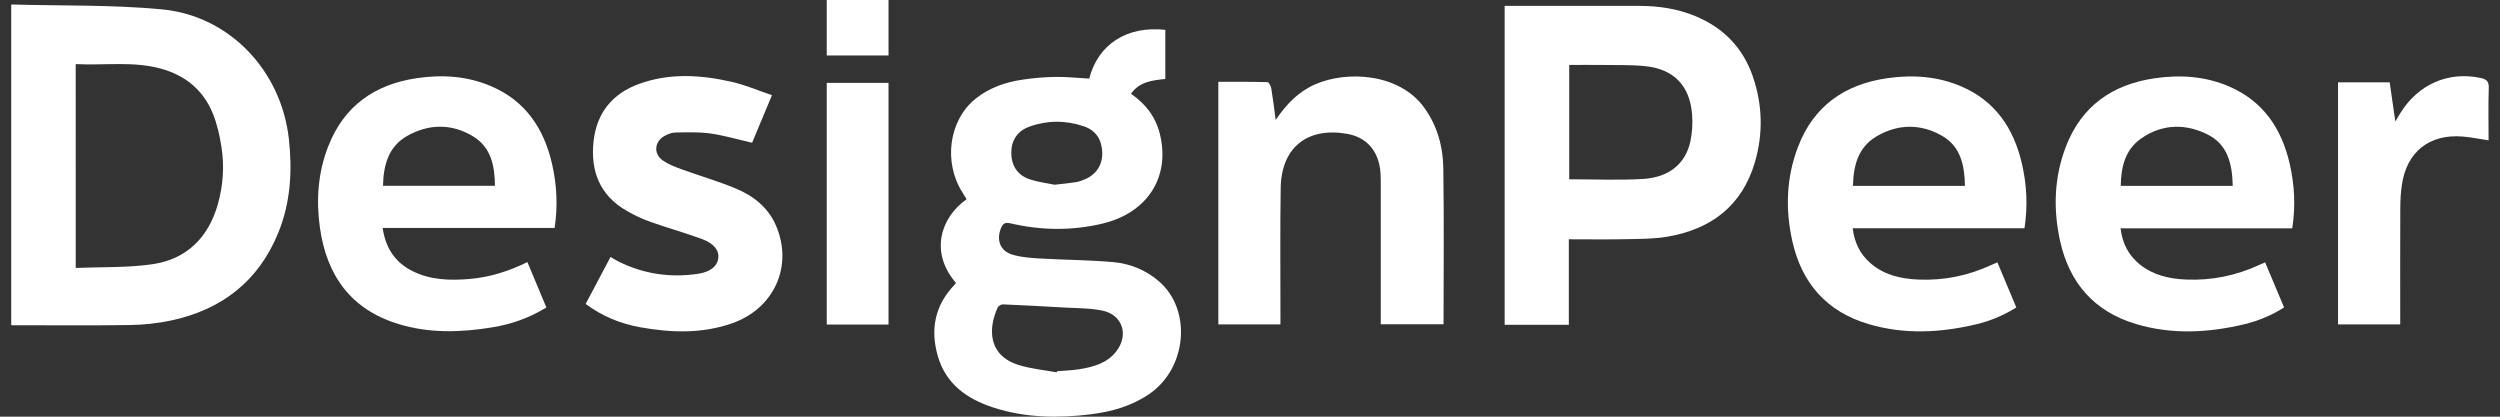
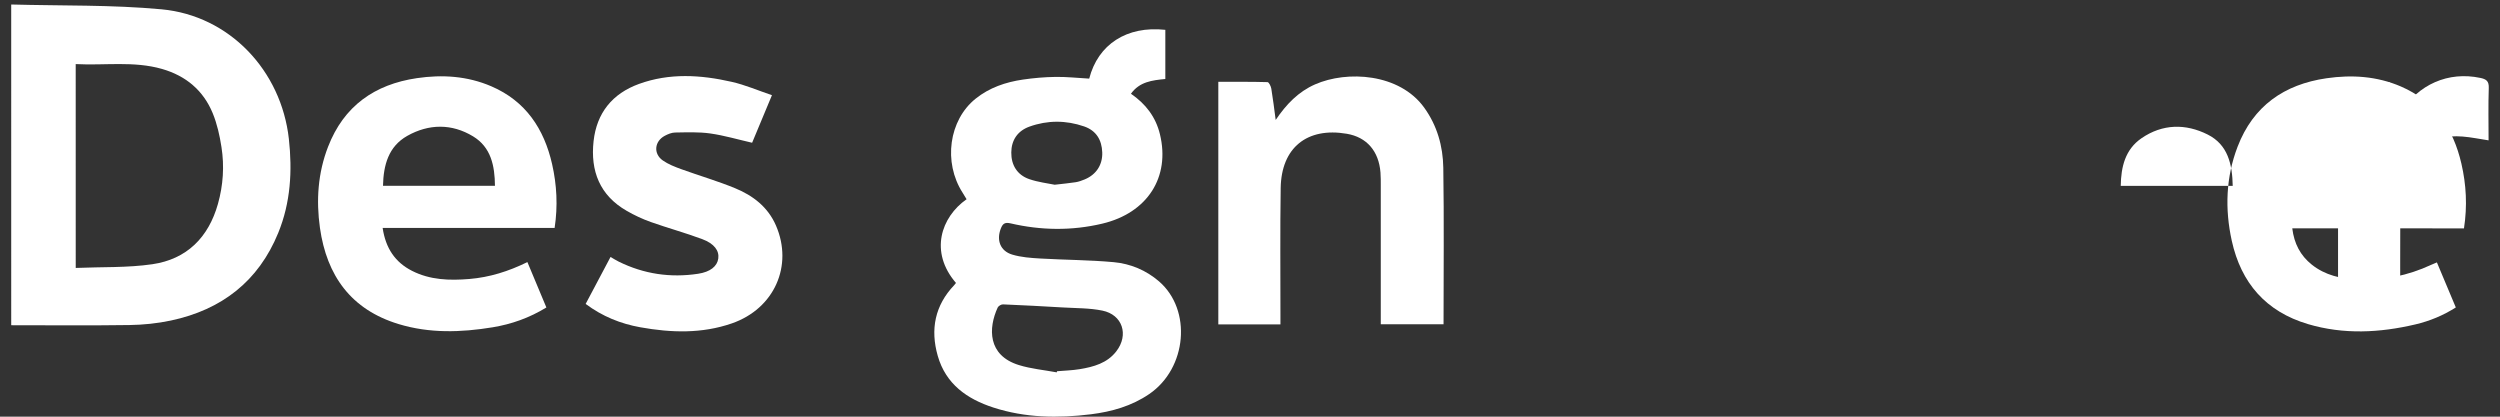
<svg xmlns="http://www.w3.org/2000/svg" fill="none" height="20" viewBox="0 0 120 20" width="120">
  <rect x="0" y="0" width="120" height="20" fill="#333333" stroke="none" />
  <g fill="#fff">
    <path d="m52.282 3.775c.422-1.646 1.804-2.545 3.654-2.343v2.36c-.633.061-1.24.132-1.65.708.708.486 1.191 1.116 1.391 1.944.501 2.059-.599 3.777-2.768 4.291-1.467.348-2.942.326-4.405-.014-.284-.065-.379.028-.466.253-.216.557-.025 1.075.55 1.247.431.129.899.162 1.352.188 1.172.068 2.35.068 3.519.175.803.074 1.552.385 2.176.924 1.585 1.371 1.341 4.166-.469 5.404-.846.579-1.802.849-2.804.974-1.579.196-3.15.172-4.677-.323-1.267-.41-2.287-1.127-2.673-2.481-.362-1.267-.14-2.422.793-3.398.031-.033.056-.07.082-.102-1.285-1.492-.716-3.158.509-4.019-.064-.102-.126-.21-.192-.314-.936-1.46-.658-3.485.627-4.513.661-.53 1.439-.793 2.262-.915.522-.076 1.052-.123 1.58-.129.526-.008 1.052.051 1.607.082zm-1.559 14.098c.005-.019.011-.037.016-.054.363-.031.728-.04 1.087-.099.667-.11 1.319-.287 1.759-.859.609-.792.296-1.755-.672-1.952-.615-.126-1.257-.113-1.889-.151-.959-.058-1.92-.107-2.88-.148-.085-.003-.219.076-.255.152-.452.985-.489 2.292 1.012 2.759.587.183 1.212.238 1.821.352zm-.104-9.005c.425-.05.719-.075 1.008-.121.149-.023.296-.076.436-.134.556-.23.866-.702.845-1.3-.022-.596-.287-1.042-.868-1.244-.872-.301-1.757-.304-2.627.009-.576.208-.866.655-.871 1.241-.006.603.281 1.079.865 1.28.427.148.886.199 1.212.267z" />
    <path d="m.538.216c2.425.067 4.834.009 7.217.231 3.266.304 5.744 2.947 6.11 6.216.172 1.545.084 3.061-.508 4.511-.95 2.331-2.721 3.694-5.152 4.211-.652.138-1.327.208-1.993.217-1.881.028-3.764.009-5.674.009zm3.097 12.645c1.245-.053 2.477-.003 3.676-.178 1.655-.241 2.698-1.286 3.151-2.898.251-.894.312-1.811.169-2.725-.085-.551-.21-1.113-.421-1.627-.452-1.098-1.293-1.797-2.434-2.124-1.36-.39-2.748-.158-4.142-.233z" />
-     <path d="m75.304 11.485v4.106h-3.081v-15.308h.318 6.144c.925 0 1.827.132 2.689.489 1.346.557 2.284 1.514 2.76 2.893.47 1.363.504 2.755.098 4.132-.619 2.096-2.116 3.214-4.215 3.567-.646.109-1.312.102-1.97.117-.894.019-1.788.005-2.743.005zm.02-2.879c1.192 0 2.356.051 3.514-.014 1.276-.071 2.071-.73 2.302-1.815.087-.408.113-.843.082-1.261-.102-1.399-.871-2.202-2.262-2.342-.688-.068-1.385-.045-2.077-.056-.514-.008-1.028 0-1.56 0v5.489z" />
    <path d="m18.367 10.941c.144.974.598 1.646 1.409 2.059.872.444 1.808.47 2.757.391.961-.081 1.866-.36 2.782-.811.306.731.605 1.449.911 2.179-.813.497-1.672.803-2.583.952-1.512.248-3.021.297-4.508-.155-2.287-.694-3.454-2.325-3.778-4.62-.186-1.323-.098-2.632.39-3.891.756-1.955 2.232-2.995 4.266-3.294 1.219-.179 2.423-.102 3.567.39 1.65.708 2.535 2.039 2.921 3.738.225.994.281 2.003.121 3.061h-8.257zm5.391-2.022c-.009-.963-.189-1.854-1.054-2.376-1.021-.618-2.122-.603-3.154-.022-.903.509-1.144 1.399-1.166 2.396h5.374z" />
-     <path d="m97.176 10.957h-8.246c.085.693.354 1.244.852 1.675.655.568 1.451.75 2.29.787 1.232.054 2.409-.186 3.528-.707.074-.034.151-.065.275-.118.3.714.598 1.422.908 2.163-.604.382-1.25.649-1.936.812-1.72.407-3.446.495-5.16-.014-2.012-.596-3.21-1.967-3.659-3.997-.337-1.526-.286-3.044.278-4.512.75-1.958 2.234-2.994 4.267-3.29 1.219-.177 2.423-.099 3.567.391 1.638.703 2.521 2.022 2.911 3.705.233 1.003.29 2.025.124 3.106zm-2.858-2.037c-.02-.977-.2-1.88-1.091-2.396-1.031-.596-2.13-.582-3.154.022-.875.516-1.113 1.394-1.13 2.376h5.377z" />
-     <path d="m110.029 10.959h-8.243c.089.733.389 1.306.935 1.742.644.514 1.409.683 2.209.717 1.232.053 2.409-.188 3.527-.708.074-.034.15-.064.271-.115.302.716.598 1.424.908 2.162-.605.385-1.252.652-1.938.814-1.72.405-3.446.494-5.16-.015-2.012-.598-3.209-1.969-3.656-4-.335-1.526-.284-3.044.279-4.513.751-1.958 2.236-2.992 4.269-3.287 1.219-.177 2.422-.099 3.568.394 1.637.705 2.519 2.025 2.907 3.708.231 1.003.29 2.023.123 3.104zm-2.858-2.036c-.021-1.04-.231-1.975-1.198-2.463-1.065-.536-2.173-.516-3.179.174-.784.537-.984 1.371-.998 2.289z" />
+     <path d="m110.029 10.959c.089.733.389 1.306.935 1.742.644.514 1.409.683 2.209.717 1.232.053 2.409-.188 3.527-.708.074-.034.15-.064.271-.115.302.716.598 1.424.908 2.162-.605.385-1.252.652-1.938.814-1.72.405-3.446.494-5.16-.015-2.012-.598-3.209-1.969-3.656-4-.335-1.526-.284-3.044.279-4.513.751-1.958 2.236-2.992 4.269-3.287 1.219-.177 2.422-.099 3.568.394 1.637.705 2.519 2.025 2.907 3.708.231 1.003.29 2.023.123 3.104zm-2.858-2.036c-.021-1.04-.231-1.975-1.198-2.463-1.065-.536-2.173-.516-3.179.174-.784.537-.984 1.371-.998 2.289z" />
    <path d="m61.235 5.755c.506-.748 1.083-1.351 1.889-1.705 1.535-.675 4.048-.534 5.237 1.116.623.863.9 1.851.917 2.884.039 2.495.012 4.991.012 7.514h-3.013c0-.144 0-.27 0-.396 0-2.084 0-4.168 0-6.252 0-.211.002-.424-.014-.635-.081-1.031-.661-1.697-1.617-1.86-1.906-.326-3.143.668-3.173 2.601-.031 2.036-.011 4.073-.012 6.11v.438h-2.982v-11.642c.792 0 1.577-.008 2.361.014.067.002.165.199.183.315.082.497.143.998.209 1.497z" />
    <path d="m28.111 14.589c.404-.761.789-1.486 1.195-2.255.141.081.264.162.394.225 1.208.595 2.481.784 3.808.582.588-.088.919-.36.97-.733.051-.371-.188-.713-.771-.93-.813-.303-1.655-.533-2.473-.823-.396-.141-.784-.323-1.149-.533-1.298-.744-1.751-1.915-1.593-3.348.15-1.357.903-2.28 2.176-2.744 1.465-.534 2.966-.441 4.452-.102.646.146 1.265.415 1.934.641-.34.815-.649 1.559-.952 2.283-.688-.157-1.341-.351-2.01-.446-.553-.078-1.122-.053-1.684-.045-.168.002-.346.076-.498.157-.497.262-.557.86-.098 1.182.264.185.579.307.886.419.86.312 1.743.568 2.588.916.855.351 1.574.901 1.959 1.787.84 1.936-.079 3.994-2.114 4.7-1.44.5-2.915.453-4.391.188-.948-.169-1.824-.522-2.63-1.123z" />
    <path d="m115.209 15.572h-2.983v-11.621h2.479c.085.598.171 1.186.27 1.88.113-.188.178-.301.247-.411.849-1.374 2.3-2.005 3.836-1.68.28.059.414.151.403.478-.029.843-.009 1.686-.009 2.519-.435-.065-.838-.151-1.245-.183-1.593-.13-2.681.73-2.915 2.308-.056.371-.076.748-.078 1.124-.008 1.73-.003 3.46-.003 5.19v.398z" />
-     <path d="m39.684 15.578v-11.6h2.965v11.6z" />
-     <path d="m42.649 0v2.663h-2.965v-2.663z" />
  </g>
</svg>